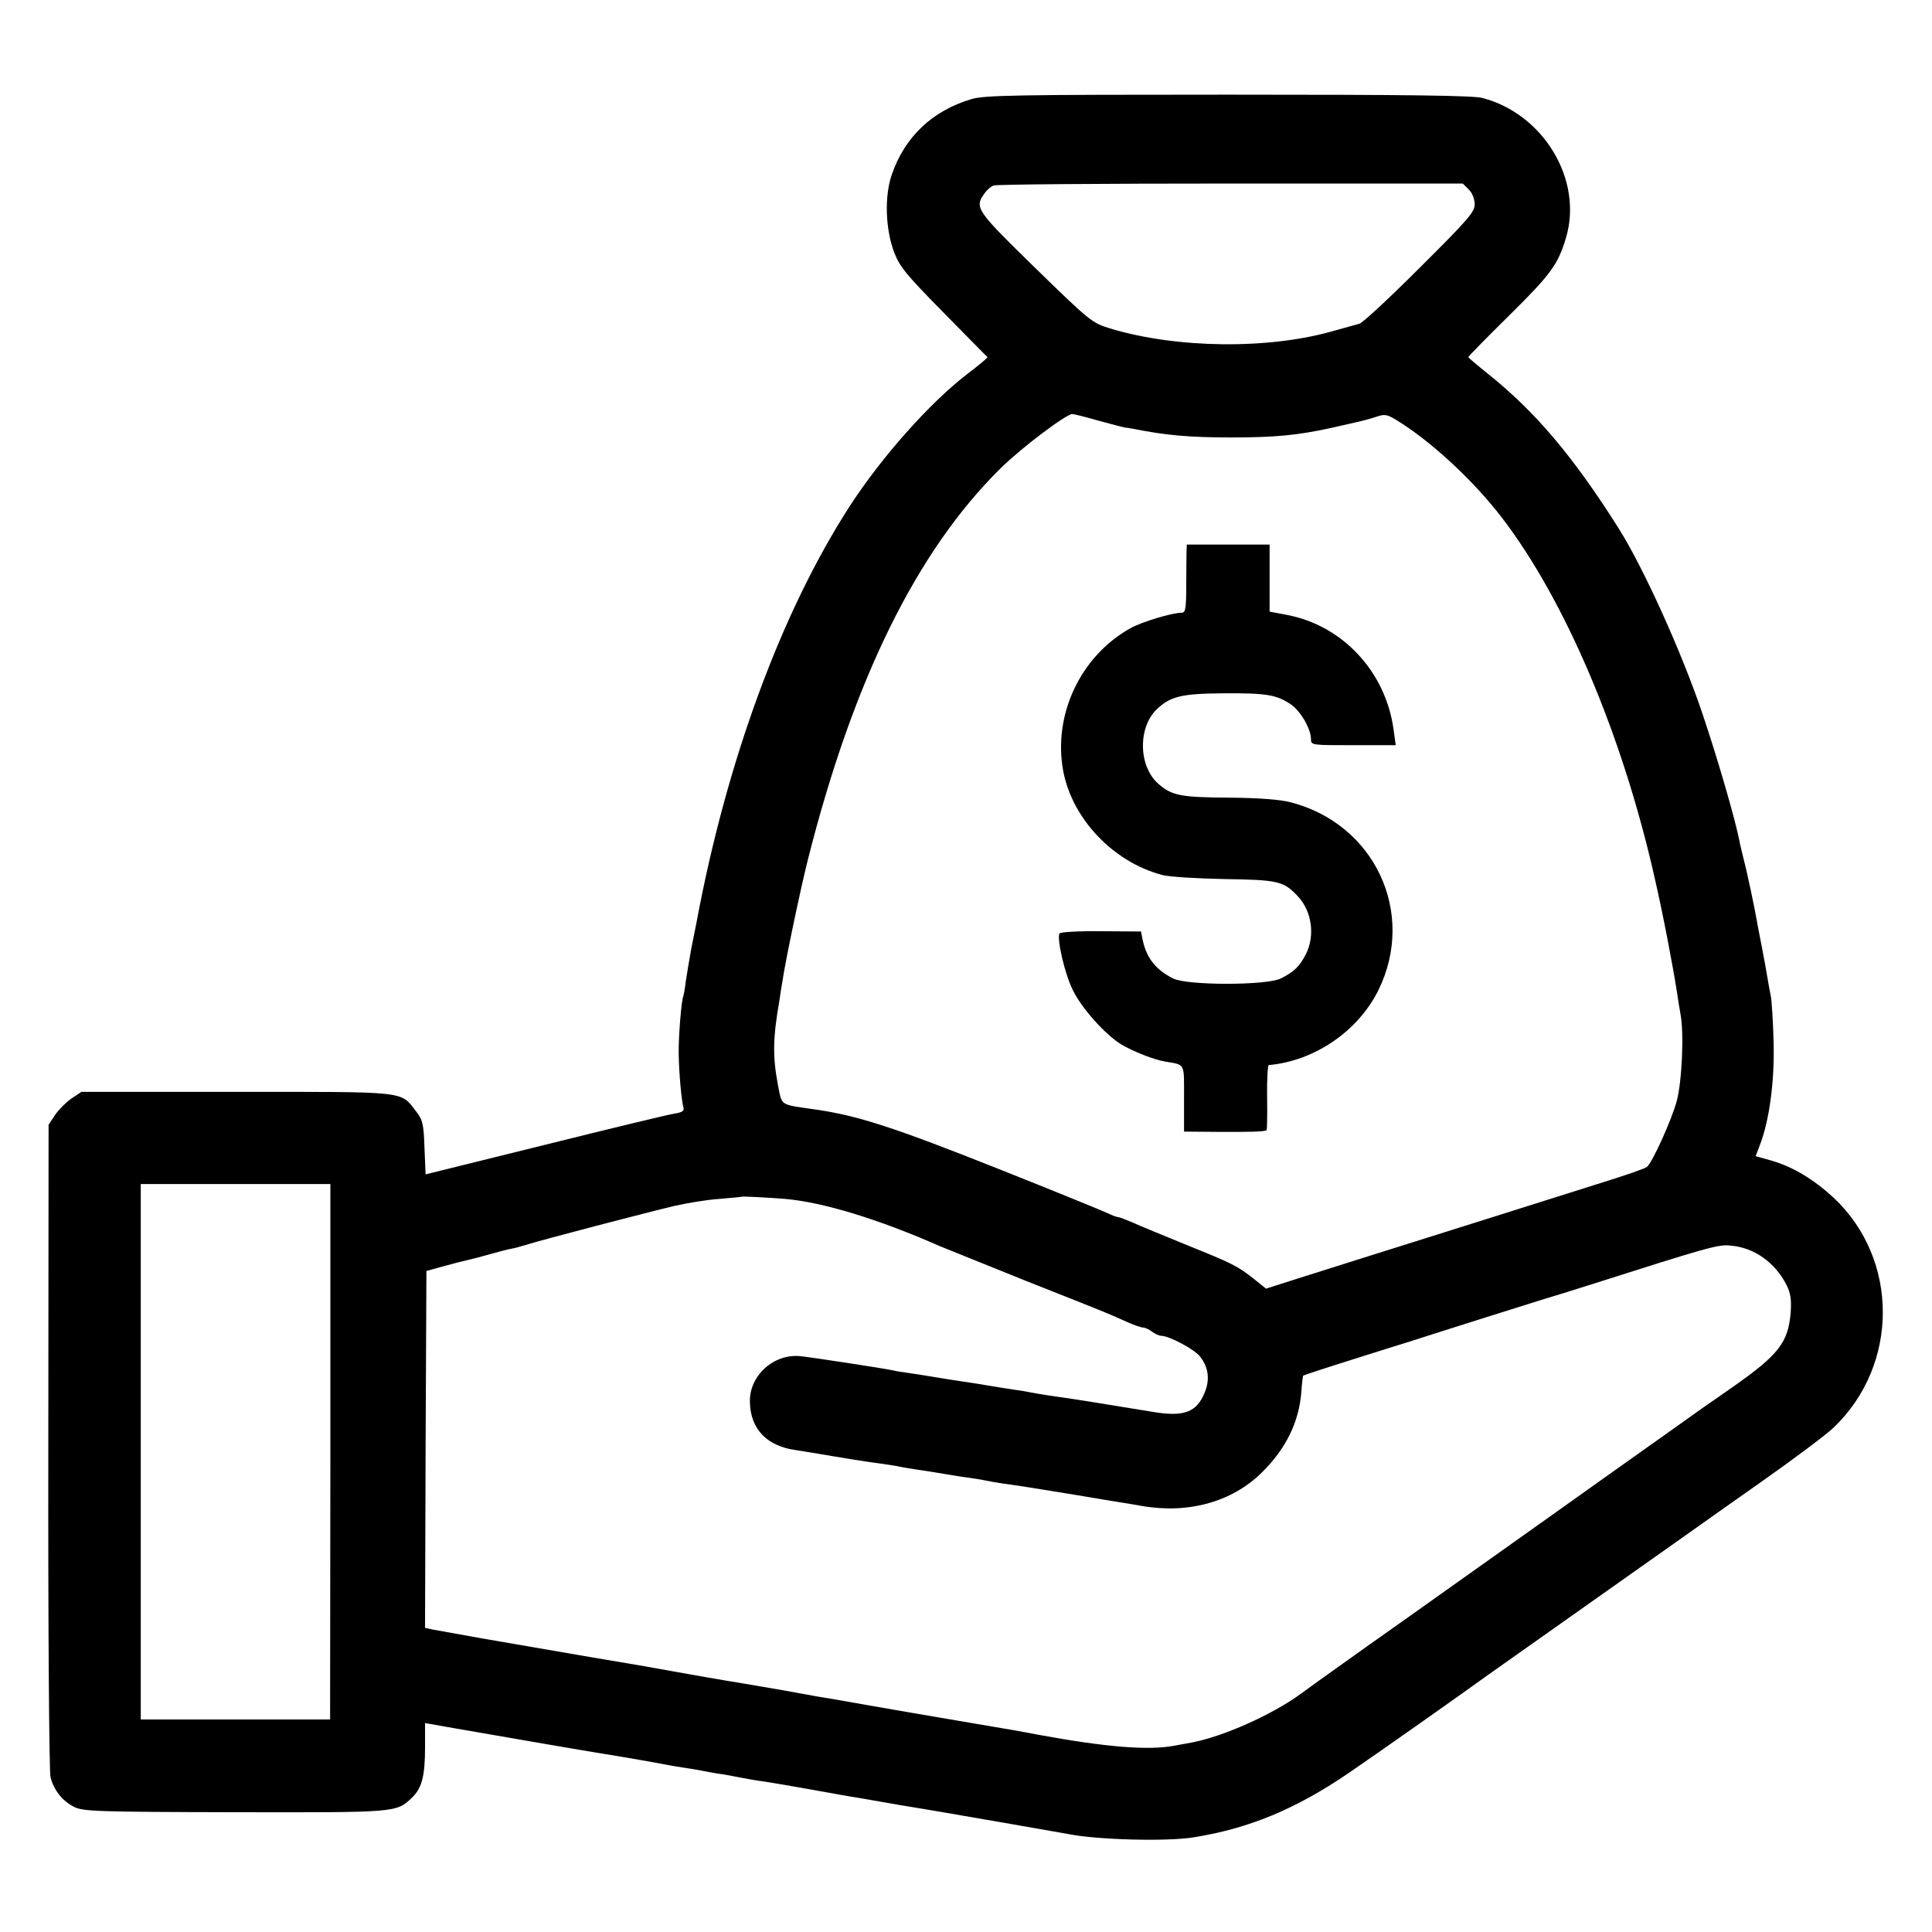
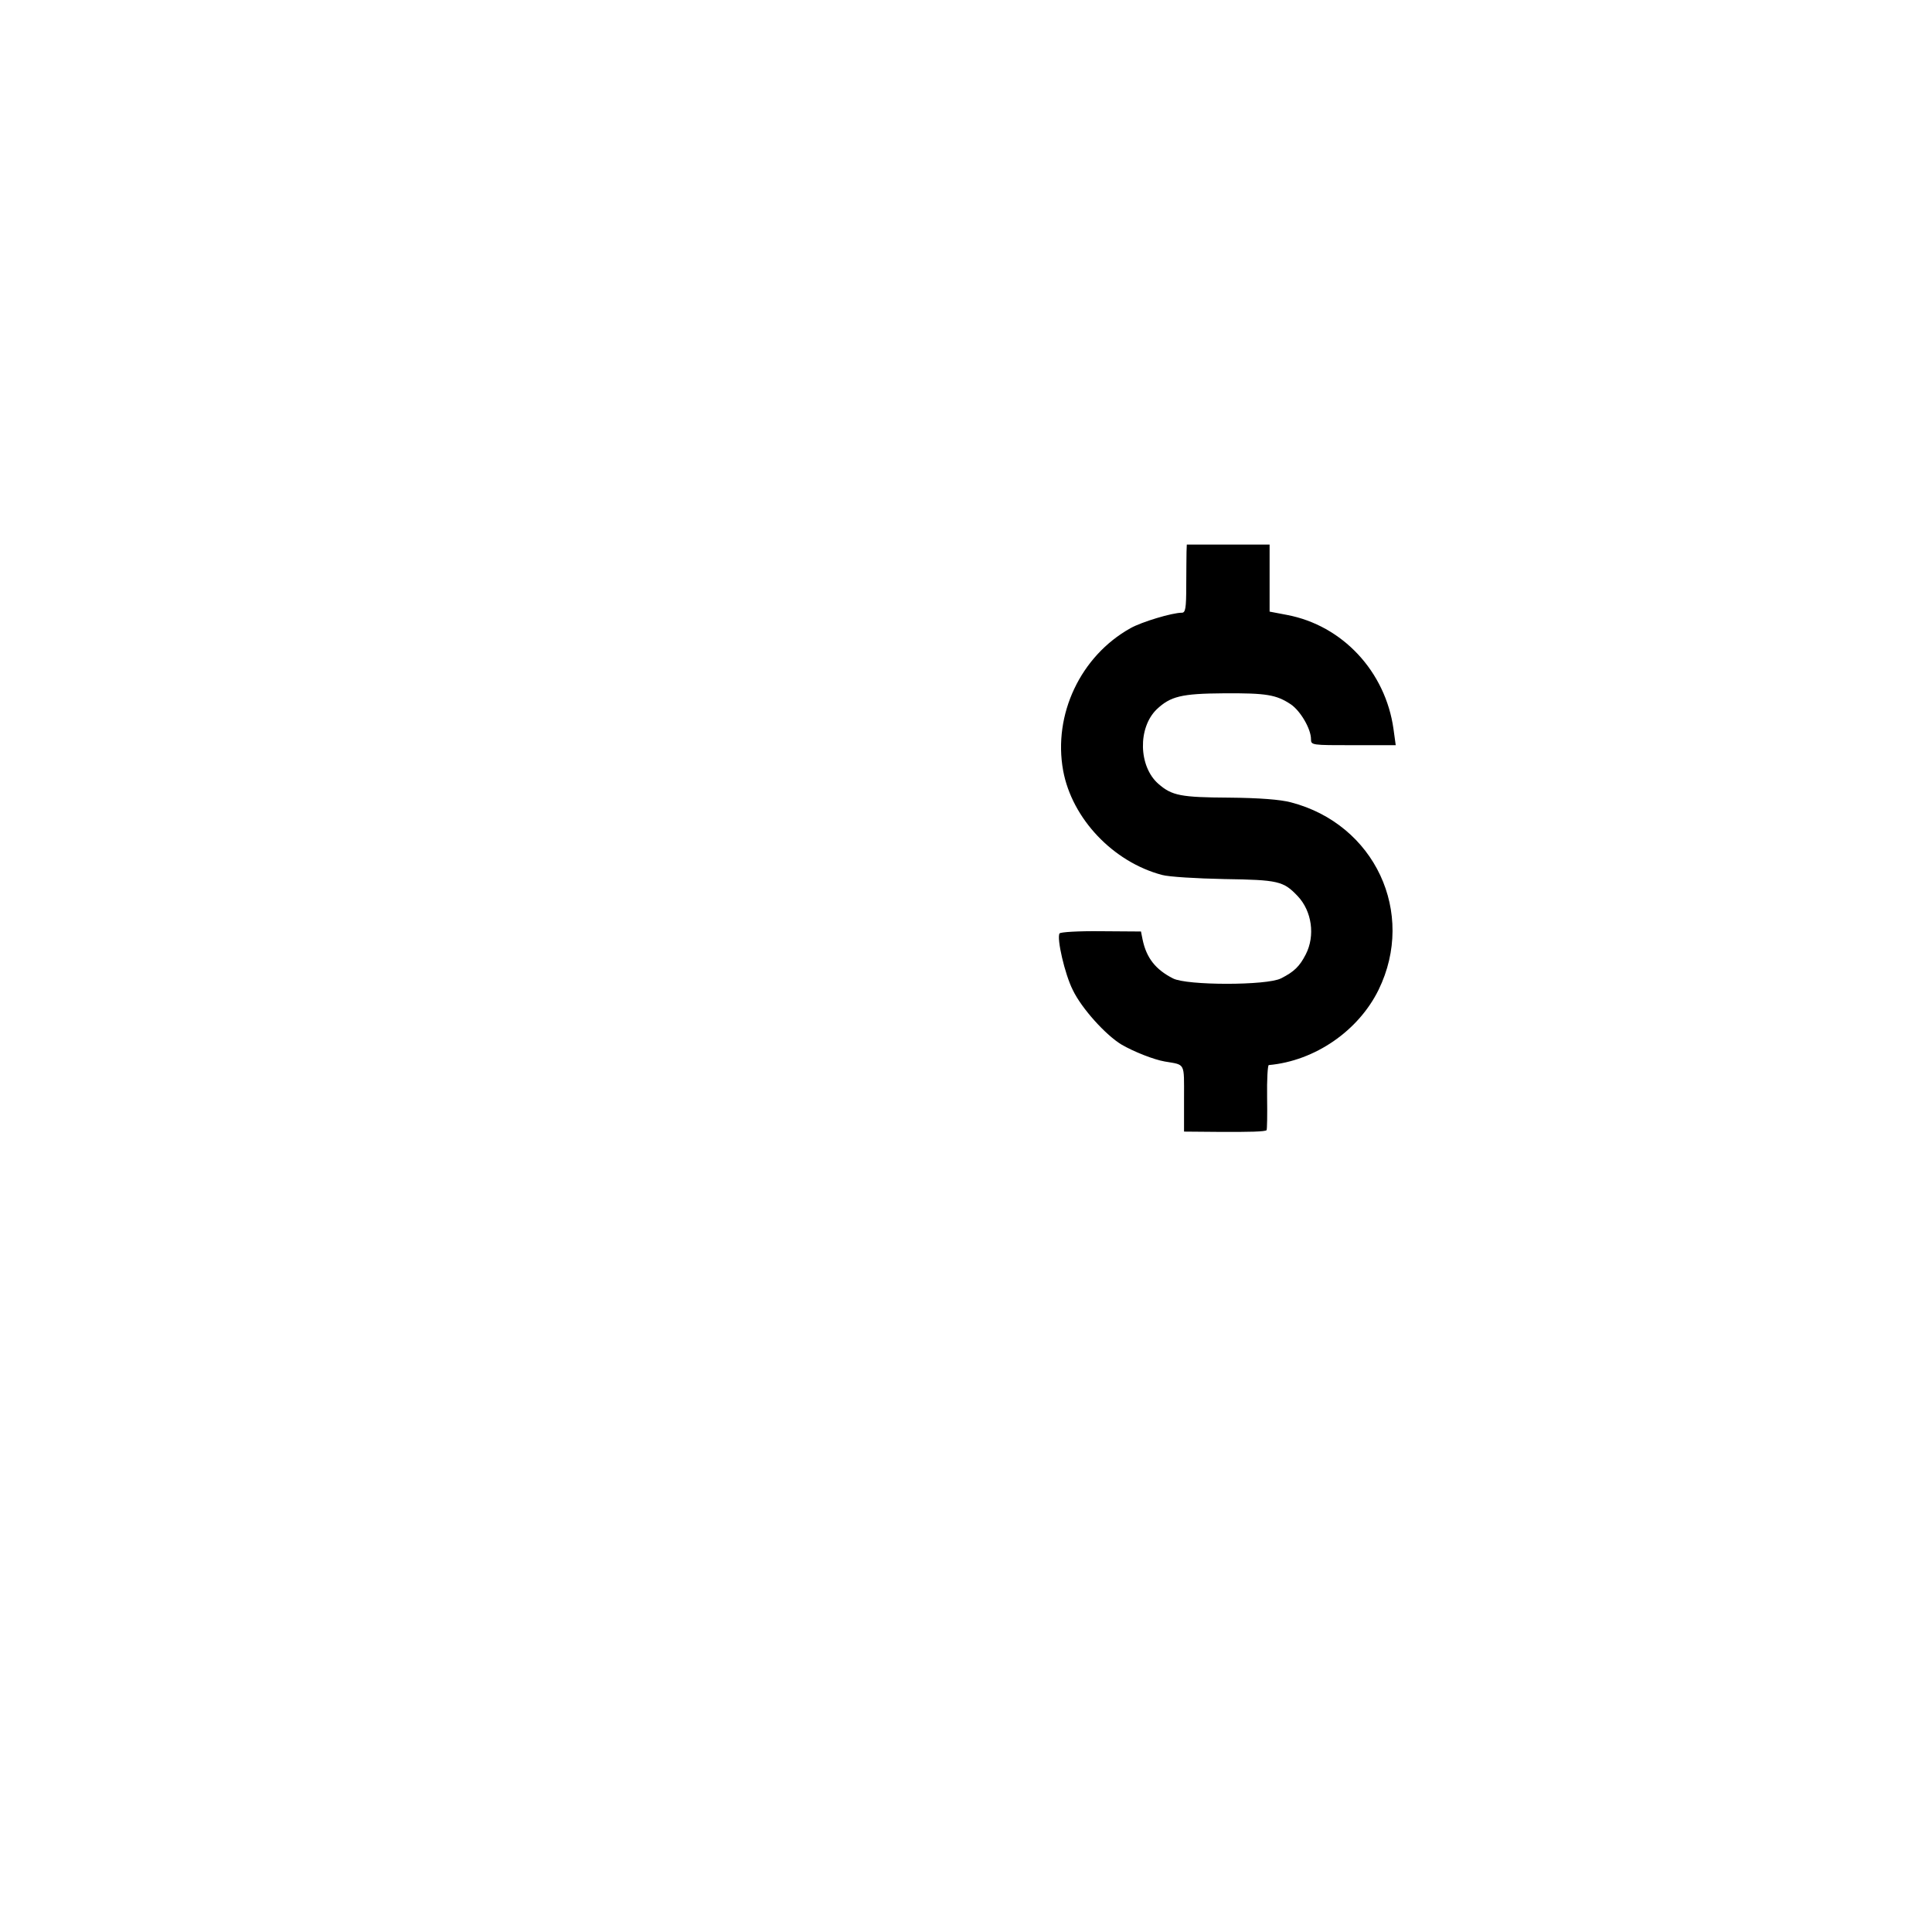
<svg xmlns="http://www.w3.org/2000/svg" version="1.0" width="700pt" height="700pt" viewBox="0 0 700 700" preserveAspectRatio="xMidYMid meet">
  <g transform="translate(0,700) scale(0.1,-0.1)" fill="#000000" stroke="none">
-     <path d="M3520 6641 c-142 -42 -242 -137 -289 -274 -27 -78 -23 -198 9 -282 20 -52 44 -81 179 -218 86 -87 157 -160 159 -161 1 -2 -31 -29 -72 -60 -137 -105 -312 -302 -428 -481 -247 -383 -445 -921 -554 -1505 -3 -14 -11 -56 -19 -95 -7 -38 -16 -92 -20 -119 -3 -27 -8 -52 -9 -55 -7 -12 -18 -147 -17 -209 1 -70 10 -168 17 -194 4 -13 -3 -18 -33 -23 -21 -3 -232 -54 -469 -113 l-432 -107 -4 96 c-3 87 -6 100 -31 133 -57 74 -27 70 -652 70 l-560 0 -36 -24 c-19 -13 -46 -40 -59 -59 l-24 -36 -1 -1165 c-1 -656 3 -1180 8 -1199 12 -48 44 -87 86 -108 33 -16 82 -18 581 -19 590 -1 585 -2 643 53 36 35 47 79 47 184 l0 86 102 -18 c57 -10 117 -20 133 -23 27 -5 352 -61 415 -71 53 -8 206 -35 230 -40 14 -3 41 -7 60 -10 19 -3 46 -7 60 -10 14 -3 41 -8 60 -11 19 -2 55 -9 80 -14 25 -5 65 -12 90 -15 25 -4 104 -17 175 -30 72 -13 144 -26 160 -28 17 -3 86 -15 155 -27 69 -11 136 -23 150 -25 77 -13 439 -76 460 -80 103 -21 356 -28 455 -12 200 32 369 102 560 232 97 66 422 295 510 359 11 8 180 127 375 265 195 138 364 257 375 265 11 8 117 83 235 166 118 83 237 172 264 198 237 227 237 609 0 832 -73 67 -147 112 -226 135 l-57 16 14 37 c35 88 55 232 51 377 -2 77 -7 151 -10 165 -3 14 -12 64 -20 112 -9 48 -18 97 -21 110 -2 13 -7 34 -9 48 -8 47 -37 185 -48 225 -5 22 -12 48 -14 59 -15 82 -81 308 -136 471 -75 222 -213 527 -303 670 -164 260 -302 423 -472 559 -40 32 -73 60 -73 62 0 3 67 71 149 152 151 149 176 184 205 281 62 209 -81 448 -303 506 -34 9 -264 12 -921 12 -773 0 -881 -2 -930 -16z m1802 -328 c13 -13 21 -34 21 -54 0 -27 -24 -55 -199 -229 -109 -109 -208 -201 -219 -203 -11 -3 -51 -14 -90 -25 -236 -69 -572 -65 -813 8 -65 20 -72 25 -270 218 -214 209 -222 219 -186 270 9 13 24 27 35 30 10 4 396 7 858 7 l841 0 22 -22z m-1339 -838 c48 -13 90 -24 92 -24 3 0 18 -2 33 -5 114 -23 202 -31 352 -31 160 0 243 8 365 35 115 26 121 27 162 40 29 10 38 9 71 -11 125 -76 280 -219 384 -355 229 -299 436 -785 553 -1304 30 -130 65 -313 81 -415 3 -22 9 -58 13 -81 13 -69 5 -244 -14 -314 -19 -69 -88 -222 -108 -238 -7 -6 -77 -30 -157 -55 -80 -25 -282 -89 -450 -142 -168 -53 -368 -116 -445 -140 -77 -24 -182 -58 -234 -74 l-94 -30 -41 33 c-63 50 -80 58 -246 125 -85 35 -174 71 -197 82 -24 10 -47 19 -51 19 -5 0 -22 6 -38 14 -16 8 -198 82 -404 164 -373 148 -502 190 -655 212 -132 19 -121 12 -136 87 -20 105 -19 172 5 308 2 17 7 48 11 70 10 71 66 337 92 440 165 653 395 1119 698 1418 76 75 237 196 260 197 6 0 49 -11 98 -25z m-2786 -3735 l-1 -970 -343 0 -343 0 0 970 0 970 343 0 344 0 0 -970z m1649 916 c136 -12 337 -73 559 -171 17 -7 156 -63 310 -125 293 -116 291 -115 367 -149 26 -12 53 -21 60 -21 7 0 22 -7 32 -15 11 -8 26 -15 34 -15 28 0 120 -49 140 -75 31 -39 36 -84 17 -130 -29 -72 -75 -89 -185 -71 -25 4 -97 16 -160 26 -115 19 -158 25 -227 35 -21 3 -47 8 -59 10 -12 3 -39 7 -60 10 -21 3 -64 10 -94 15 -30 5 -73 12 -95 15 -22 3 -65 10 -95 15 -30 5 -73 12 -95 15 -22 3 -49 7 -60 10 -32 7 -286 46 -332 51 -98 12 -189 -70 -186 -166 2 -98 62 -160 167 -174 27 -4 86 -14 133 -22 46 -8 99 -16 118 -19 19 -3 51 -7 71 -10 21 -3 46 -7 58 -10 12 -2 39 -7 61 -10 22 -3 65 -10 95 -15 30 -5 71 -12 90 -14 20 -3 47 -7 60 -10 14 -3 42 -8 63 -11 73 -10 114 -17 262 -41 83 -14 161 -27 175 -29 14 -2 43 -7 65 -11 170 -30 329 14 437 121 88 87 134 182 143 291 2 31 5 58 7 60 3 2 85 29 184 60 98 31 190 60 204 64 111 36 454 144 490 155 25 7 95 29 155 48 434 138 470 149 515 144 85 -7 160 -60 202 -141 16 -32 19 -53 16 -101 -9 -109 -43 -153 -208 -269 -52 -36 -104 -73 -115 -80 -11 -8 -112 -80 -225 -160 -113 -80 -214 -152 -225 -160 -11 -8 -117 -83 -235 -167 -118 -84 -289 -205 -380 -270 -91 -64 -202 -143 -248 -176 -45 -32 -108 -77 -139 -100 -104 -76 -283 -156 -398 -177 -16 -3 -43 -8 -60 -11 -95 -18 -250 -5 -495 40 -57 11 -84 16 -280 49 -113 19 -257 44 -320 55 -63 11 -132 23 -154 27 -21 3 -48 8 -60 10 -11 2 -36 7 -55 10 -18 3 -43 8 -55 10 -11 2 -77 13 -146 25 -69 11 -183 31 -255 44 -71 13 -146 26 -165 29 -32 5 -137 23 -525 90 -82 15 -162 29 -178 32 l-27 6 2 646 3 647 65 18 c36 10 76 20 90 23 14 3 48 12 76 20 28 8 62 17 74 19 13 2 37 9 54 14 48 16 451 121 541 142 44 10 116 22 160 25 44 4 81 7 82 8 3 2 96 -3 159 -8z" />
    <path d="M4299 5001 c0 -14 -1 -70 -1 -123 0 -83 -3 -98 -16 -98 -35 0 -145 -33 -186 -56 -181 -101 -281 -313 -244 -516 32 -174 181 -331 358 -378 25 -7 126 -13 226 -15 195 -3 214 -7 266 -62 51 -54 64 -143 29 -211 -22 -43 -42 -63 -90 -87 -51 -26 -341 -26 -391 0 -63 32 -96 74 -110 140 l-6 30 -144 1 c-82 1 -148 -3 -151 -8 -11 -17 19 -148 48 -205 32 -67 120 -164 177 -198 45 -26 116 -54 156 -61 76 -13 70 -2 70 -134 l0 -120 118 -1 c123 -1 175 1 181 6 2 2 3 56 2 119 -1 64 2 116 6 117 167 15 325 124 398 273 136 279 -14 600 -318 679 -38 10 -113 16 -224 17 -174 1 -207 7 -256 50 -72 63 -75 203 -6 270 50 47 89 57 243 58 155 1 190 -5 243 -40 35 -24 73 -89 73 -126 0 -22 2 -22 153 -22 l154 0 -8 58 c-29 209 -185 376 -386 414 l-63 12 0 121 0 122 -150 0 -150 0 -1 -26z" />
  </g>
</svg>